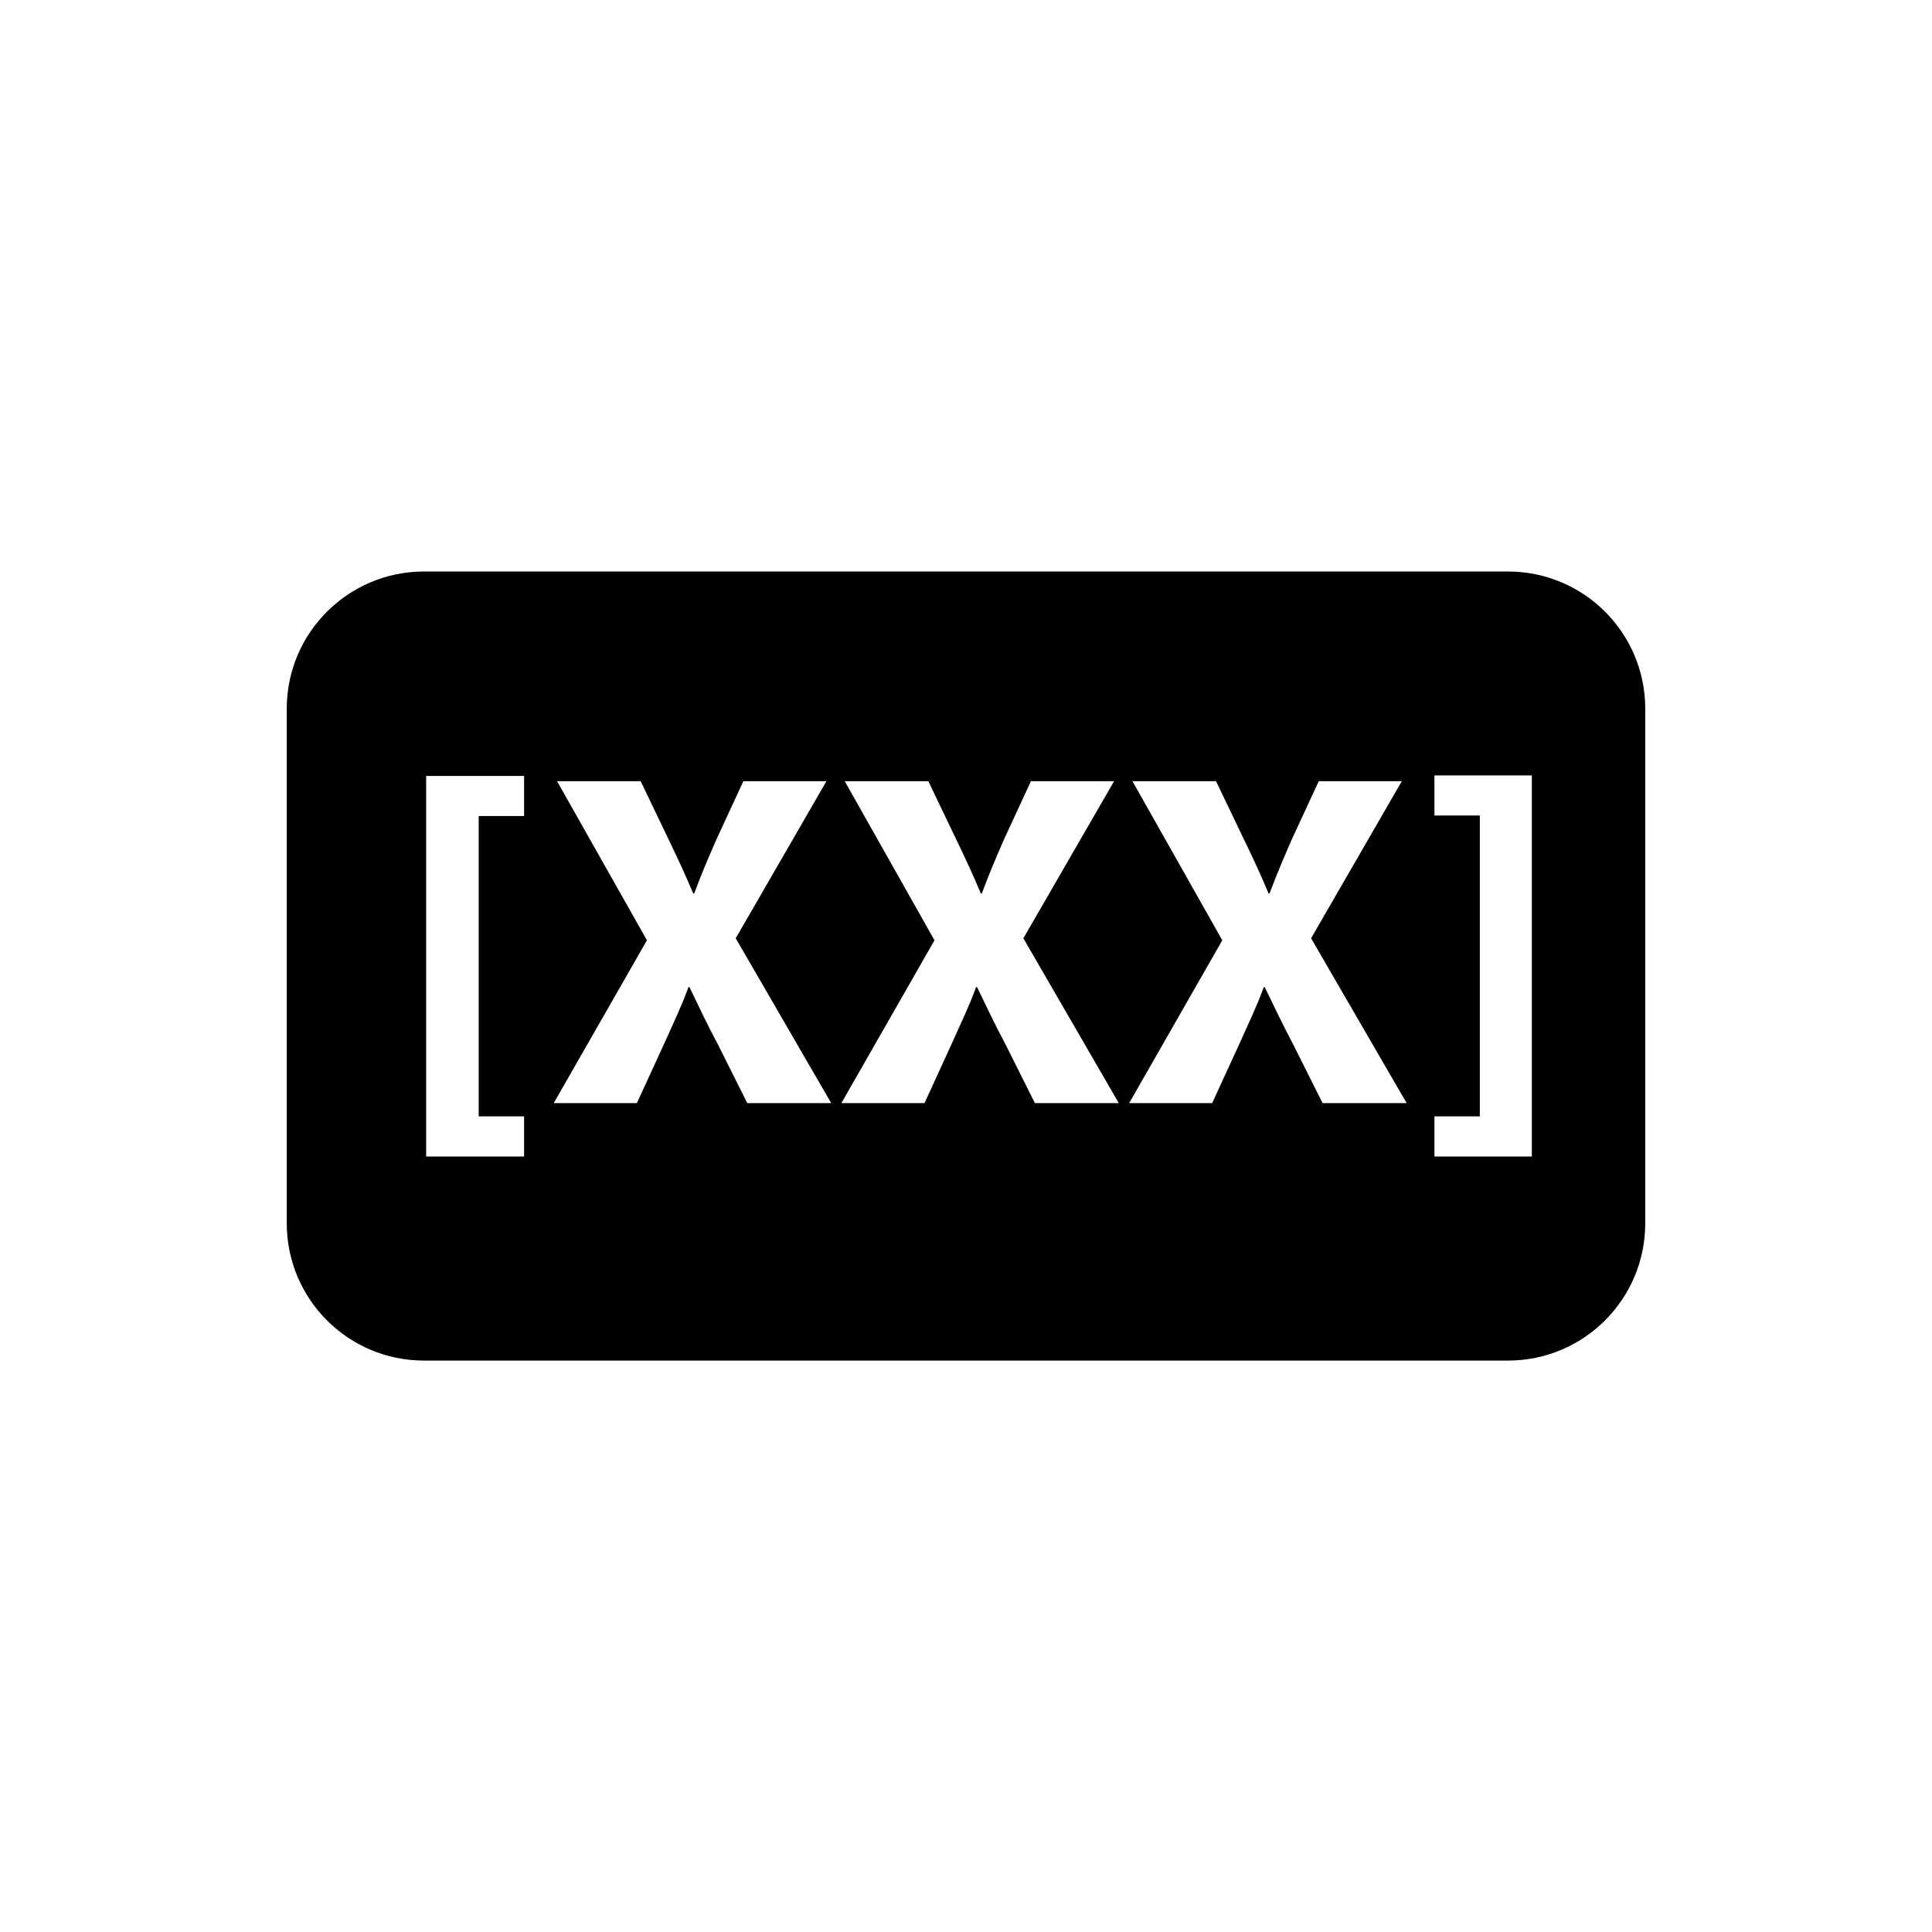
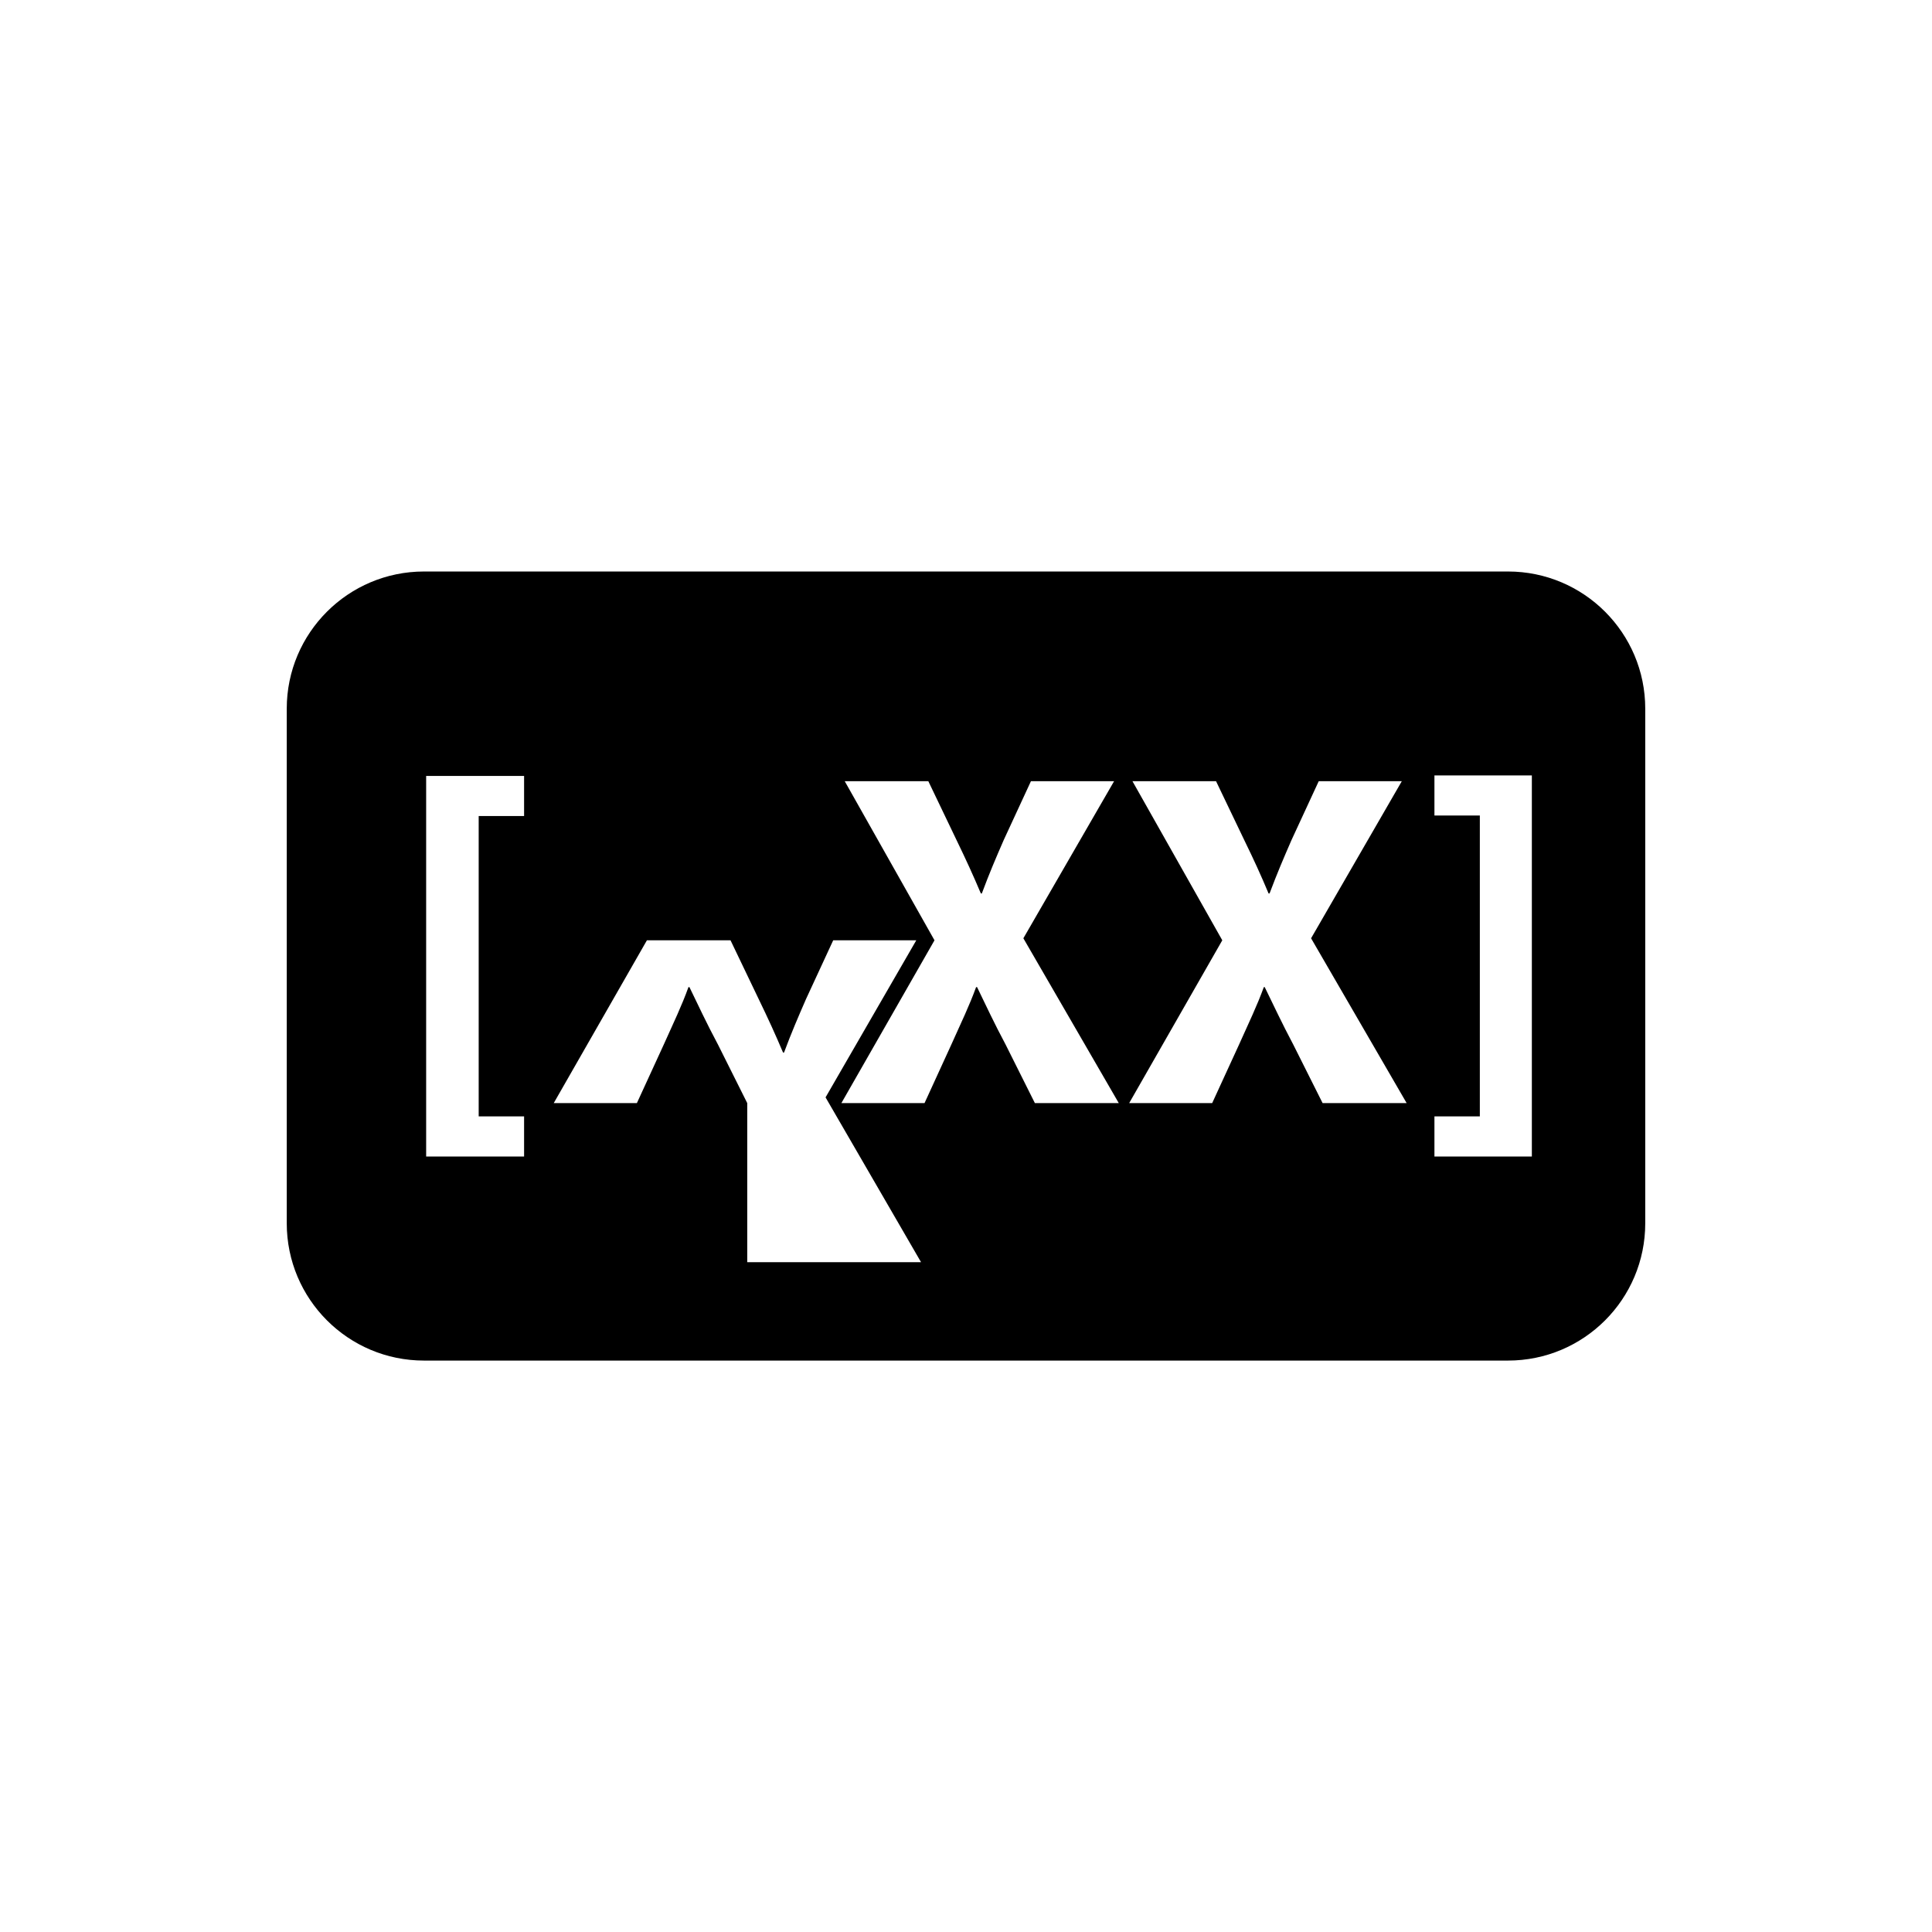
<svg xmlns="http://www.w3.org/2000/svg" version="1.1" id="Layer_1" x="0px" y="0px" width="26px" height="26px" viewBox="0 0 26 26" enable-background="new 0 0 26 26" xml:space="preserve">
-   <path d="M20.294,7.691H5.706c-1.02,0-1.847,0.827-1.847,1.846v6.925c0,1.021,0.827,1.848,1.847,1.848h14.588  c1.021,0,1.847-0.827,1.847-1.848V9.537C22.141,8.518,21.314,7.691,20.294,7.691z M7.053,10.982H6.442v4.042h0.611v0.54H5.735  v-5.122h1.318V10.982z M10.056,14.845l-0.392-0.784c-0.161-0.302-0.264-0.526-0.386-0.777H9.265  c-0.09,0.251-0.199,0.476-0.334,0.777l-0.36,0.784H7.452l1.254-2.191l-1.209-2.141h1.125l0.379,0.791  c0.128,0.264,0.225,0.476,0.328,0.72h0.013c0.103-0.276,0.187-0.47,0.296-0.72l0.366-0.791h1.118l-1.221,2.114l1.285,2.218H10.056z   M13.927,14.845l-0.392-0.784c-0.161-0.302-0.264-0.526-0.386-0.777h-0.013c-0.091,0.251-0.2,0.476-0.335,0.777l-0.359,0.784h-1.119  l1.253-2.191l-1.208-2.141h1.125l0.379,0.791c0.128,0.264,0.225,0.476,0.328,0.72h0.013c0.103-0.276,0.186-0.47,0.295-0.72  l0.366-0.791h1.119l-1.221,2.114l1.284,2.218H13.927z M17.799,14.845l-0.393-0.784c-0.16-0.302-0.263-0.526-0.386-0.777h-0.012  c-0.091,0.251-0.2,0.476-0.335,0.777l-0.36,0.784h-1.117l1.253-2.191l-1.209-2.141h1.125l0.379,0.791  c0.129,0.264,0.226,0.476,0.328,0.72h0.013c0.104-0.276,0.187-0.47,0.296-0.72l0.366-0.791h1.118l-1.221,2.114l1.286,2.218H17.799z   M20.615,15.564h-1.311v-0.54h0.611v-4.049h-0.611v-0.54h1.311V15.564z" />
+   <path d="M20.294,7.691H5.706c-1.02,0-1.847,0.827-1.847,1.846v6.925c0,1.021,0.827,1.848,1.847,1.848h14.588  c1.021,0,1.847-0.827,1.847-1.848V9.537C22.141,8.518,21.314,7.691,20.294,7.691z M7.053,10.982H6.442v4.042h0.611v0.54H5.735  v-5.122h1.318V10.982z M10.056,14.845l-0.392-0.784c-0.161-0.302-0.264-0.526-0.386-0.777H9.265  c-0.09,0.251-0.199,0.476-0.334,0.777l-0.36,0.784H7.452l1.254-2.191h1.125l0.379,0.791  c0.128,0.264,0.225,0.476,0.328,0.72h0.013c0.103-0.276,0.187-0.47,0.296-0.72l0.366-0.791h1.118l-1.221,2.114l1.285,2.218H10.056z   M13.927,14.845l-0.392-0.784c-0.161-0.302-0.264-0.526-0.386-0.777h-0.013c-0.091,0.251-0.2,0.476-0.335,0.777l-0.359,0.784h-1.119  l1.253-2.191l-1.208-2.141h1.125l0.379,0.791c0.128,0.264,0.225,0.476,0.328,0.72h0.013c0.103-0.276,0.186-0.47,0.295-0.72  l0.366-0.791h1.119l-1.221,2.114l1.284,2.218H13.927z M17.799,14.845l-0.393-0.784c-0.16-0.302-0.263-0.526-0.386-0.777h-0.012  c-0.091,0.251-0.2,0.476-0.335,0.777l-0.36,0.784h-1.117l1.253-2.191l-1.209-2.141h1.125l0.379,0.791  c0.129,0.264,0.226,0.476,0.328,0.72h0.013c0.104-0.276,0.187-0.47,0.296-0.72l0.366-0.791h1.118l-1.221,2.114l1.286,2.218H17.799z   M20.615,15.564h-1.311v-0.54h0.611v-4.049h-0.611v-0.54h1.311V15.564z" />
</svg>